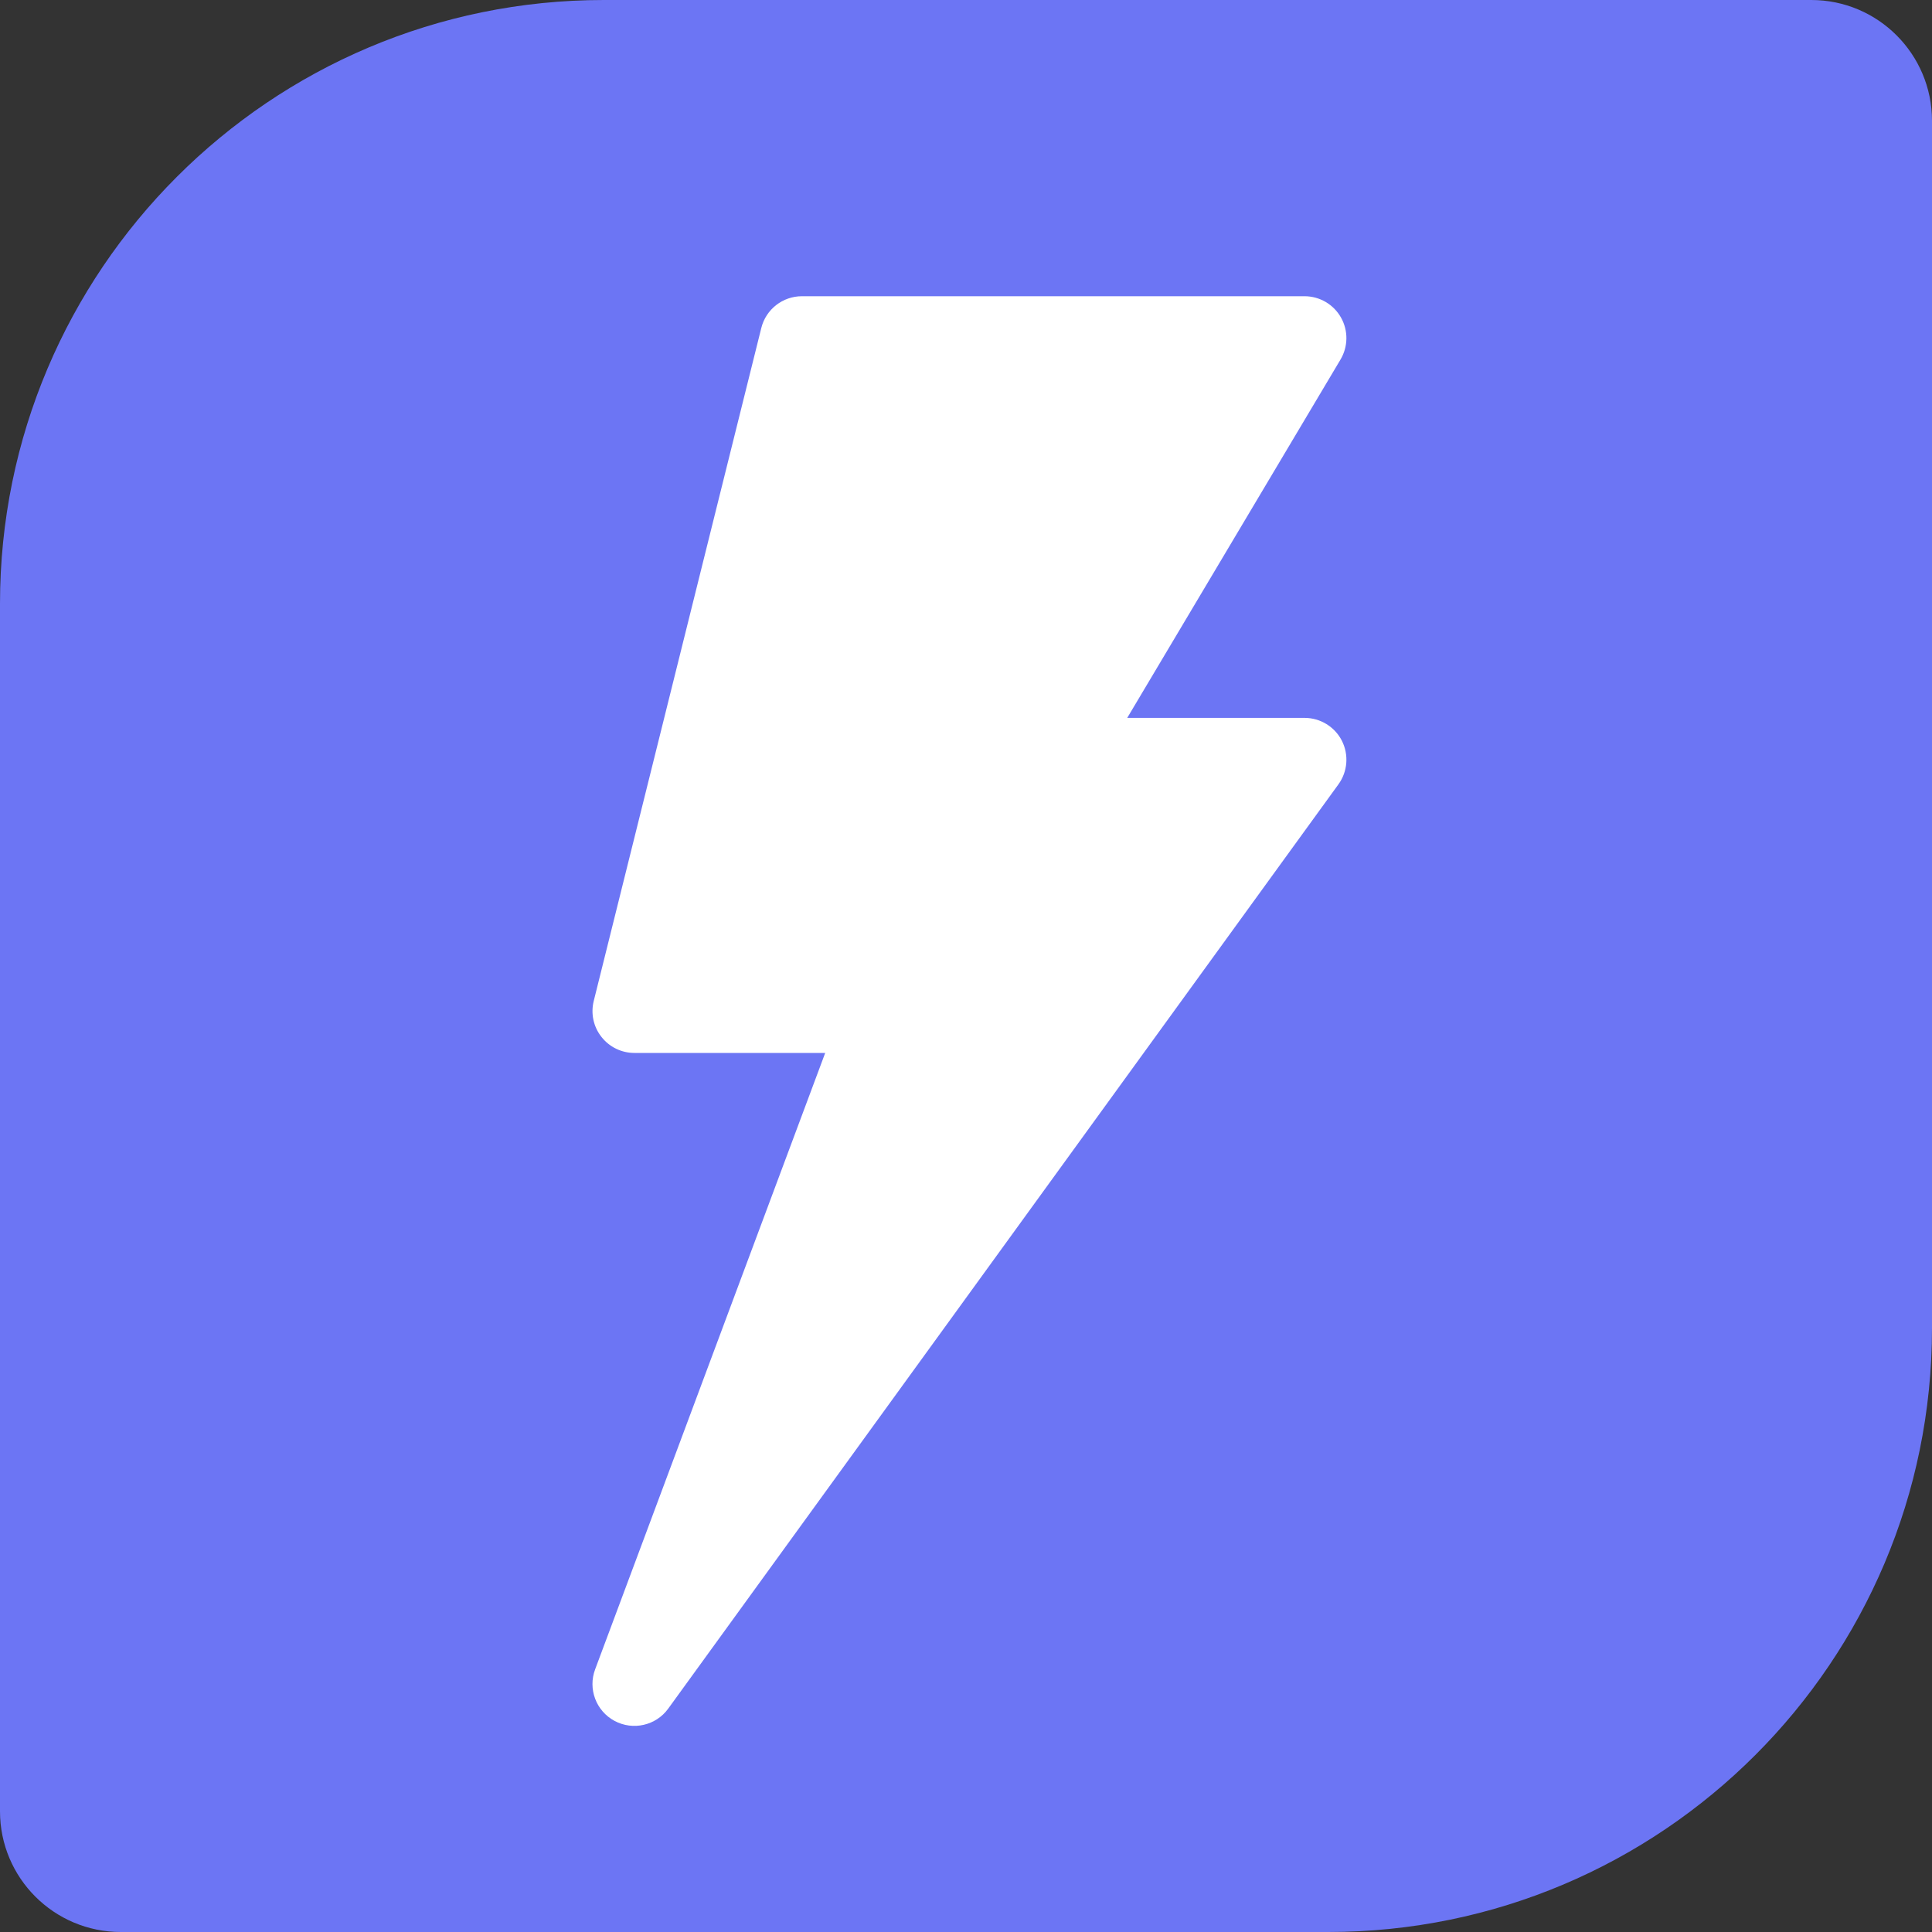
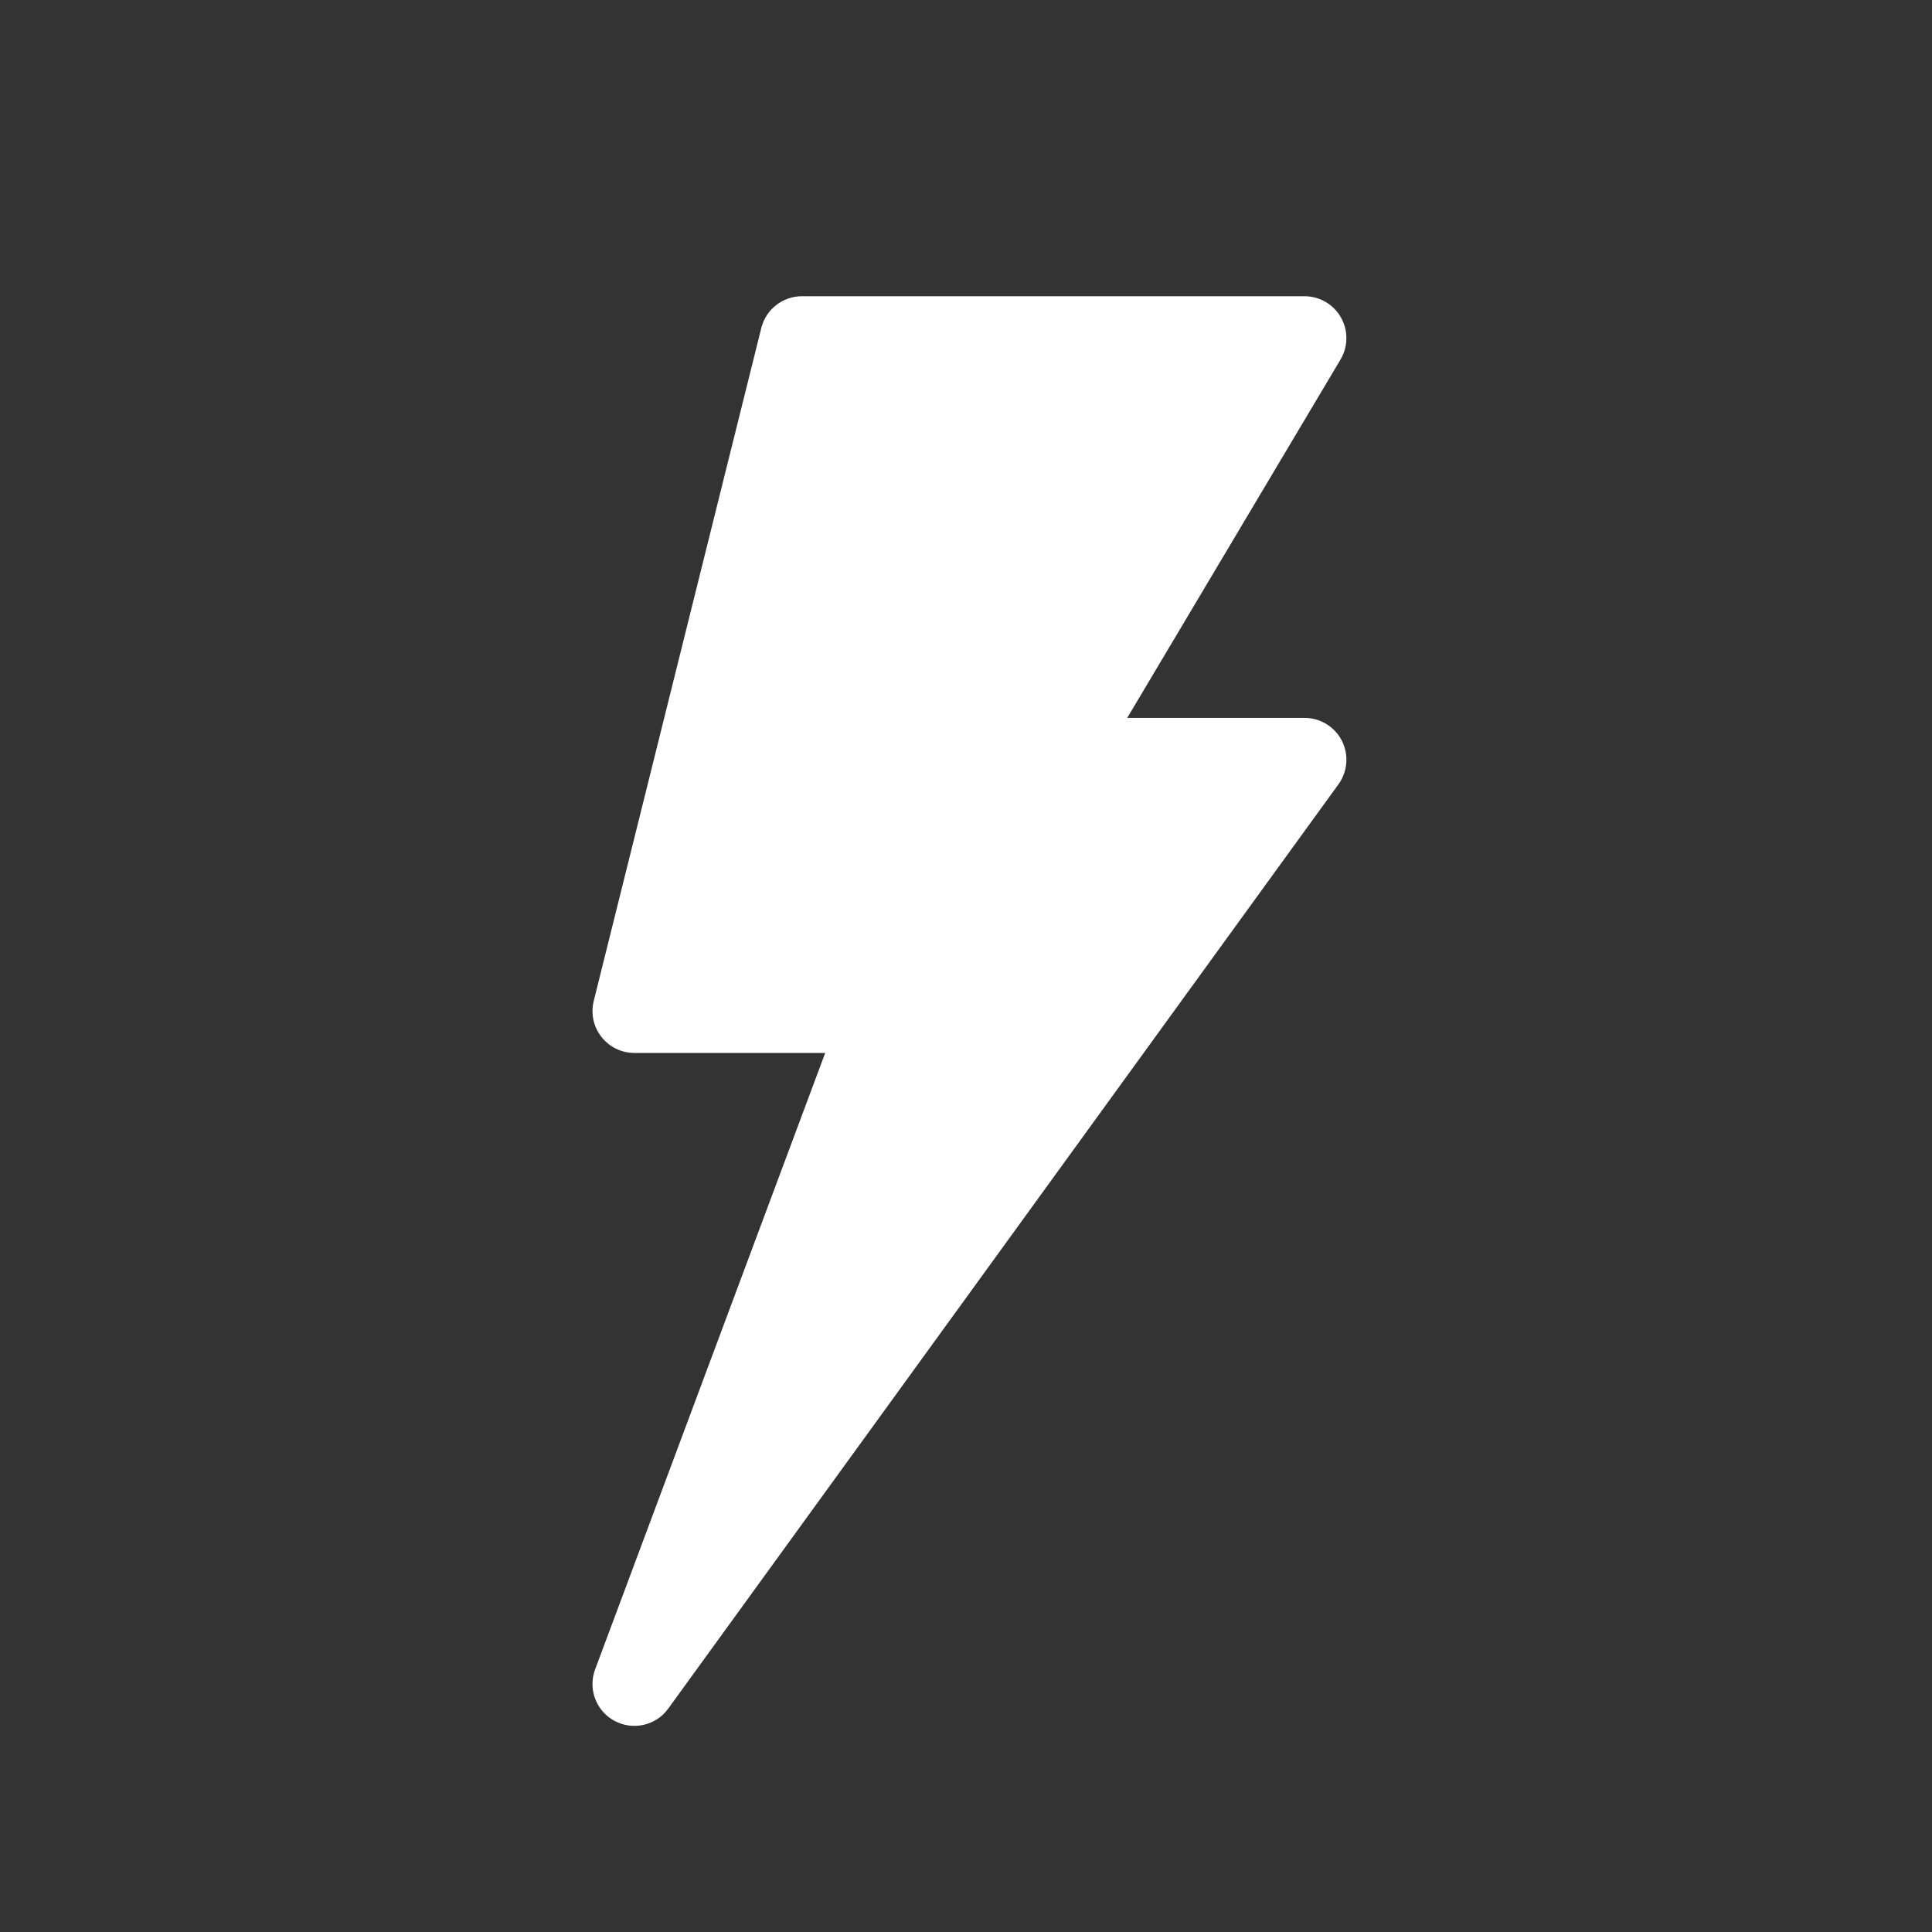
<svg xmlns="http://www.w3.org/2000/svg" width="40" height="40" viewBox="0 0 40 40" fill="none">
  <rect x="0" y="0" width="40" height="40" fill="#333333" stroke="none" />
-   <path fill-rule="evenodd" clip-rule="evenodd" d="M12.5 0H37.501C38.881 0 40 1.121 40 2.501V27.5C40 34.405 34.403 40 27.5 40H2.501C1.119 40 0 38.881 0 37.501V12.5C0 5.597 5.597 0 12.5 0Z" fill="#6C75F4" />
  <path d="M27.763 6.573C27.609 6.301 27.321 6.133 27.009 6.133H16.603C16.205 6.133 15.858 6.404 15.762 6.79L12.293 20.723C12.228 20.982 12.286 21.257 12.451 21.466C12.615 21.677 12.867 21.8 13.134 21.8H17.085L12.322 34.561C12.169 34.967 12.341 35.424 12.723 35.629C13.107 35.835 13.582 35.725 13.835 35.375L27.71 16.24C27.902 15.976 27.929 15.627 27.782 15.336C27.634 15.046 27.335 14.863 27.009 14.863H23.338L27.752 7.447C27.913 7.178 27.917 6.845 27.763 6.573V6.573Z" fill="white" />
</svg>